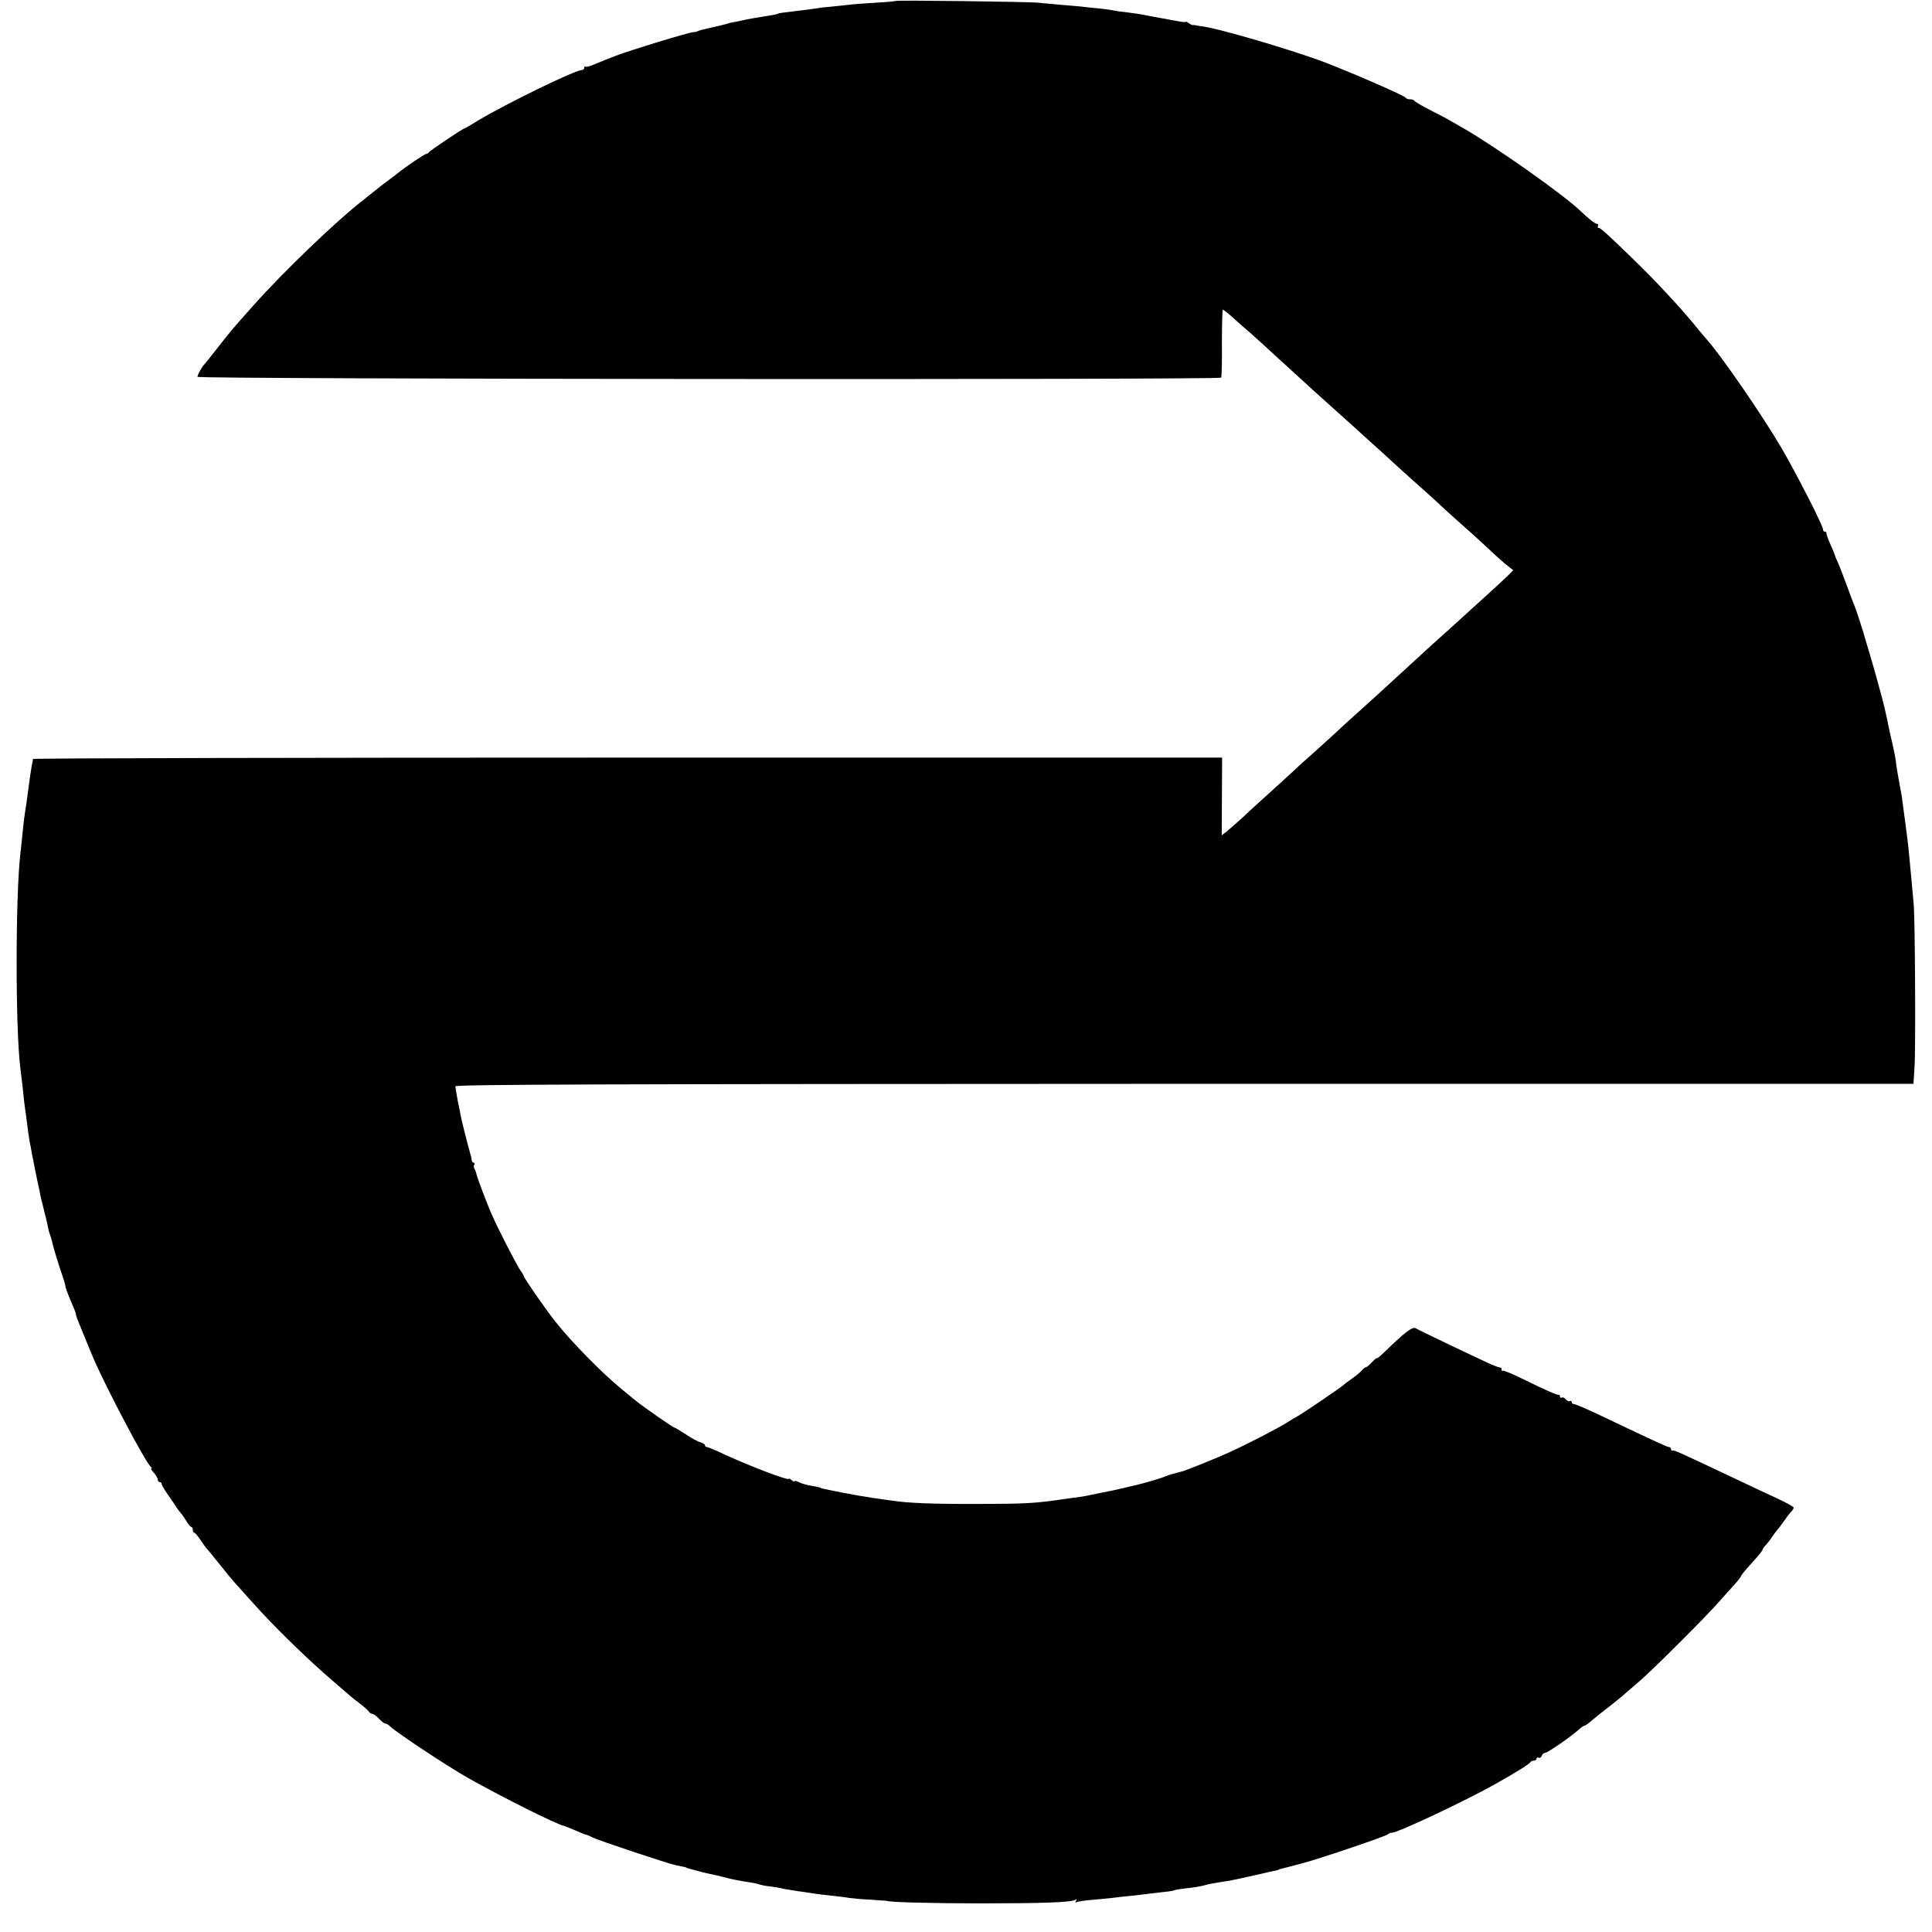
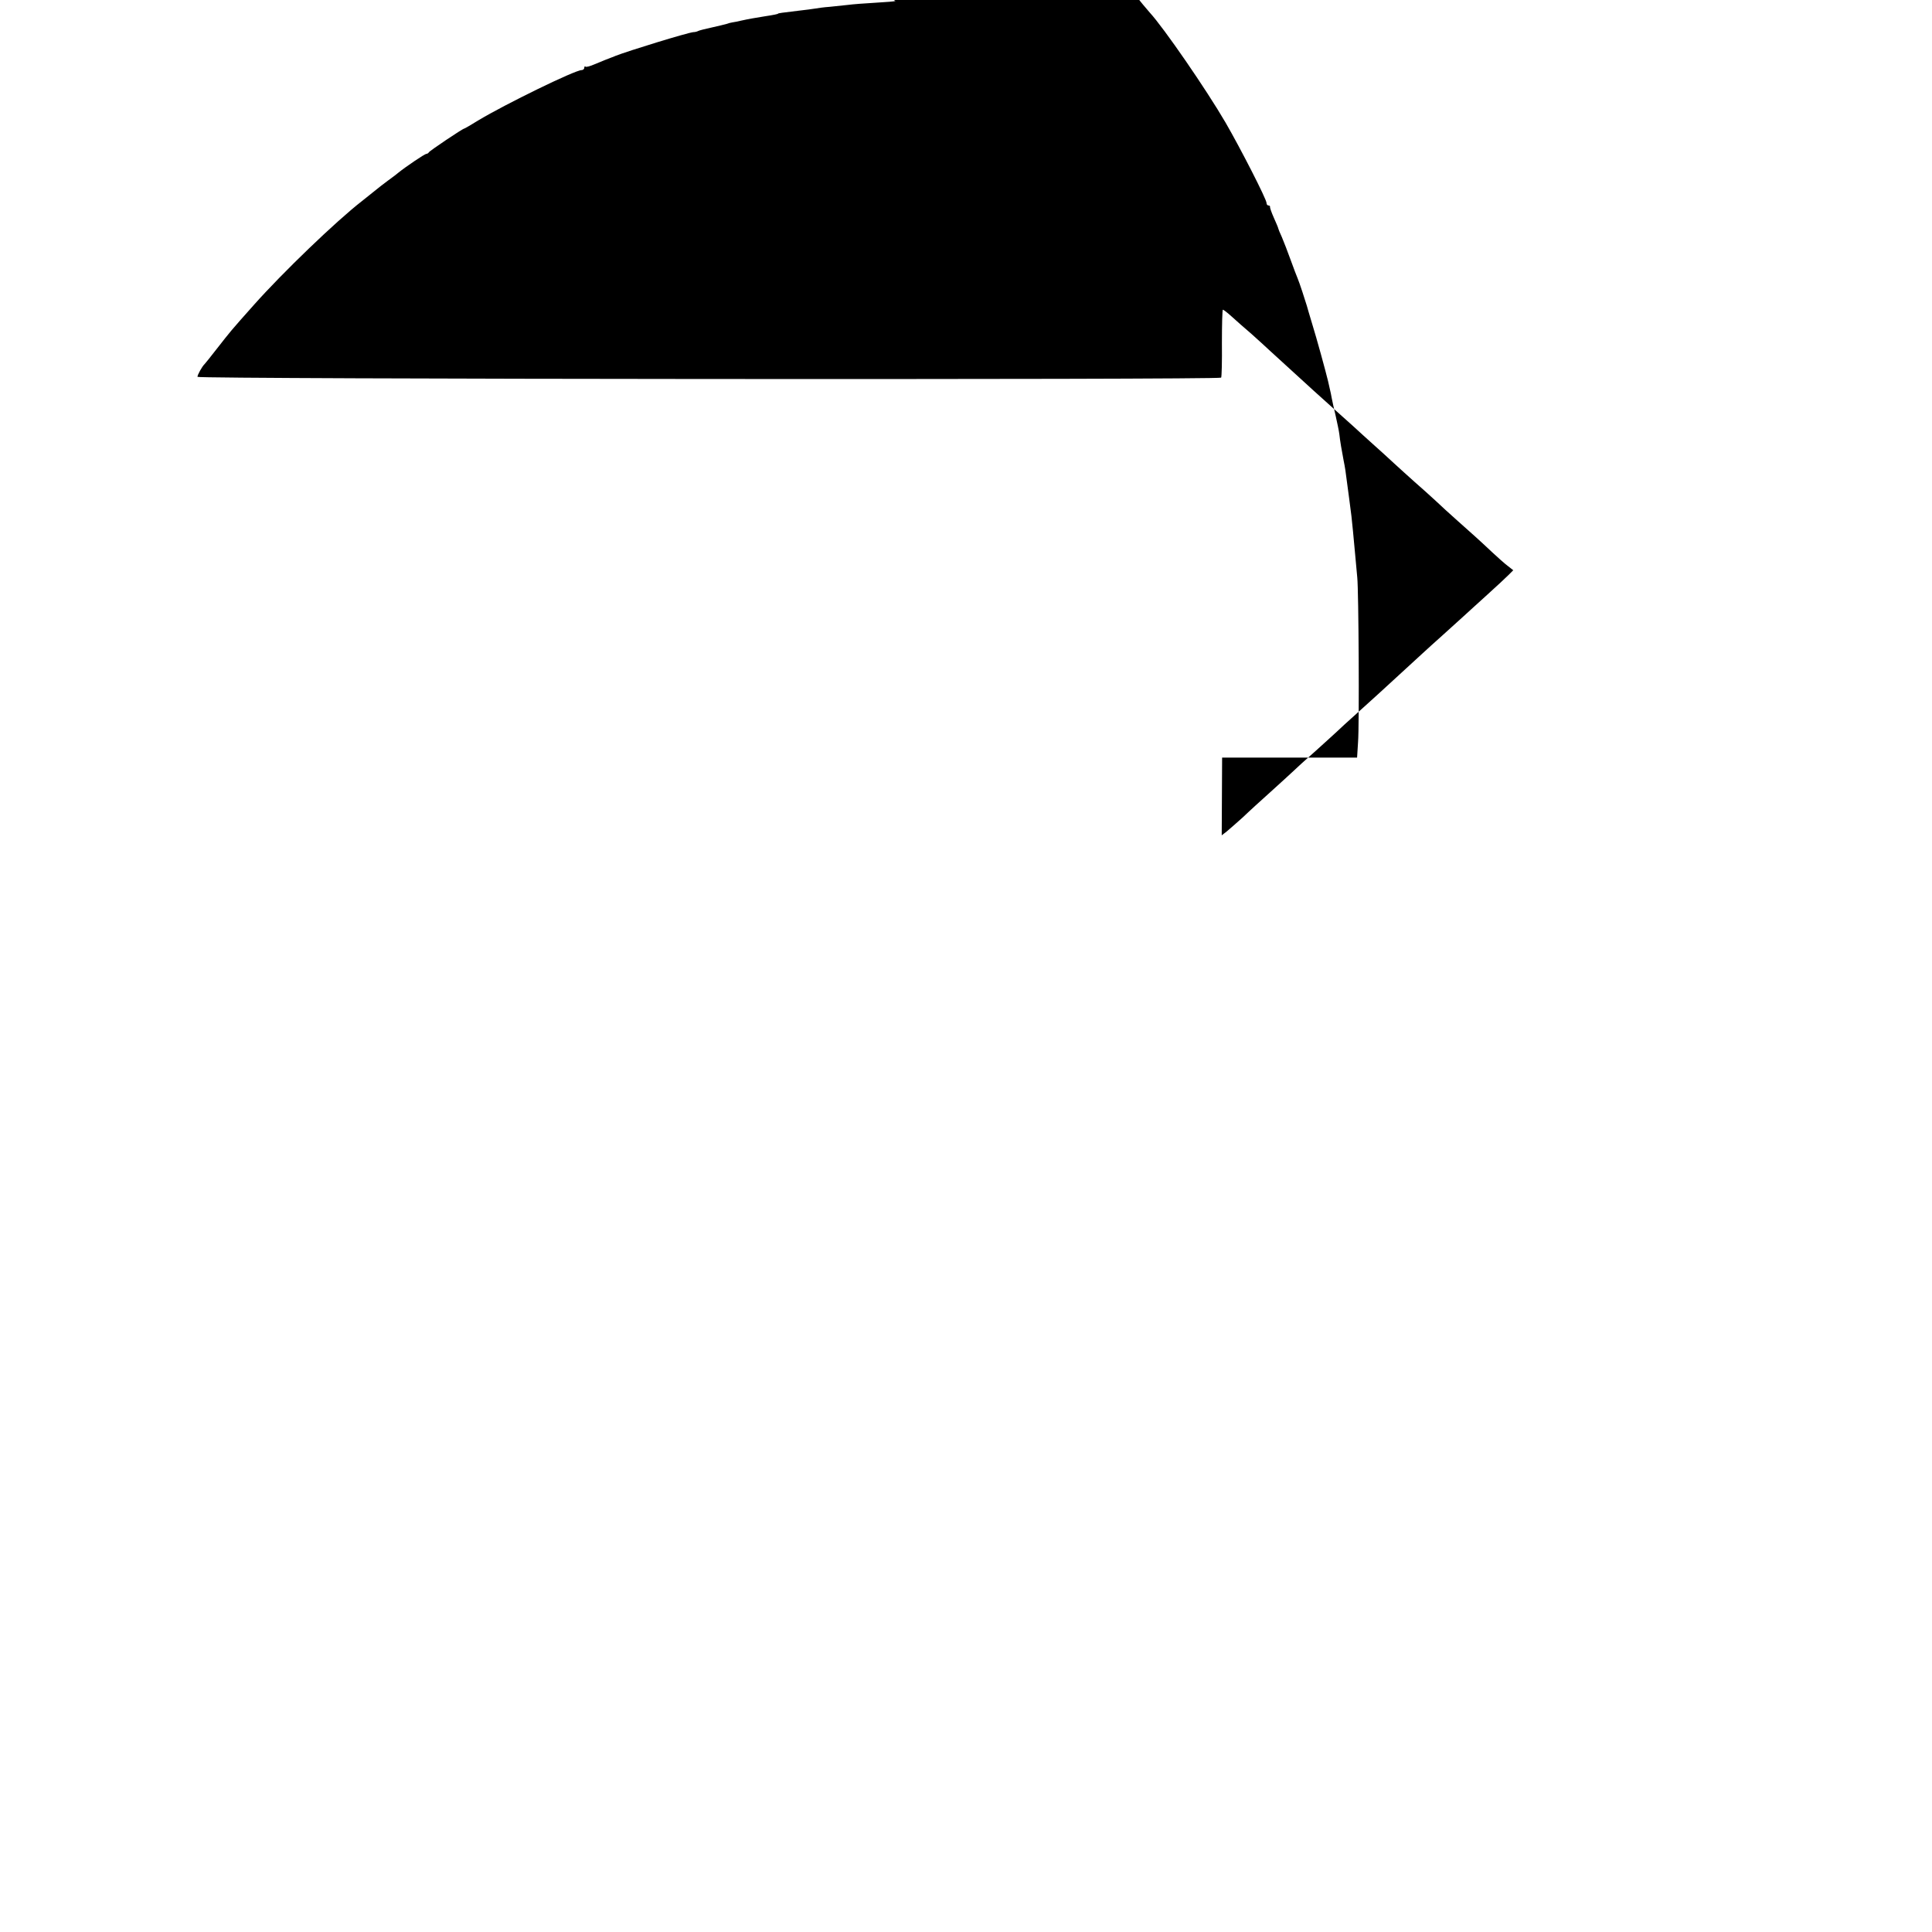
<svg xmlns="http://www.w3.org/2000/svg" version="1.0" width="992pt" height="992pt" viewBox="0 0 992 992" preserveAspectRatio="xMidYMid meet">
  <g transform="translate(0,992) scale(0.1,-0.1)" fill="#000000" stroke="none">
-     <path d="M4598 9915 c-2 -2 -48 -6 -103 -9 -55 -3 -118 -8 -140 -11 -22 -2 -65 -7 -95 -10 -30 -2 -64 -7 -75 -9 -11 -2 -49 -7 -85 -11 -85 -10 -105 -13 -105 -15 0 -2 -23 -7 -70 -14 -49 -8 -80 -13 -120 -22 -16 -4 -37 -8 -45 -9 -8 -1 -22 -5 -30 -8 -8 -2 -42 -11 -75 -18 -33 -7 -64 -15 -70 -18 -5 -3 -16 -6 -25 -6 -31 -3 -334 -96 -400 -122 -8 -4 -17 -7 -20 -8 -11 -4 -47 -18 -87 -35 -23 -10 -44 -16 -47 -12 -3 3 -6 0 -6 -6 0 -7 -7 -12 -14 -12 -34 0 -392 -175 -530 -258 -37 -23 -70 -42 -72 -42 -8 0 -179 -115 -182 -122 -2 -4 -8 -8 -13 -8 -8 0 -107 -67 -144 -97 -5 -5 -28 -22 -50 -38 -22 -16 -54 -41 -71 -55 -17 -14 -46 -37 -65 -52 -134 -104 -408 -368 -554 -532 -128 -144 -114 -128 -195 -231 -30 -39 -57 -72 -60 -75 -12 -11 -37 -56 -36 -65 1 -12 5248 -16 5256 -4 3 4 5 84 4 178 0 94 2 171 5 171 3 0 24 -16 46 -36 22 -20 66 -59 99 -87 32 -29 78 -70 101 -92 24 -22 75 -69 115 -105 39 -36 86 -78 104 -95 18 -16 63 -57 100 -90 37 -33 85 -76 106 -95 21 -19 65 -60 99 -90 34 -30 83 -75 110 -100 27 -25 74 -67 105 -95 31 -27 79 -70 106 -95 26 -25 78 -72 115 -105 82 -73 106 -94 175 -159 30 -28 67 -61 82 -72 l28 -22 -23 -23 c-13 -13 -63 -60 -112 -104 -48 -44 -103 -93 -121 -110 -18 -16 -65 -59 -105 -95 -40 -36 -87 -78 -105 -95 -17 -16 -66 -61 -109 -100 -42 -38 -91 -83 -109 -100 -18 -16 -70 -64 -116 -105 -46 -41 -93 -84 -104 -95 -12 -11 -61 -56 -110 -100 -50 -44 -102 -91 -116 -105 -15 -14 -66 -61 -115 -105 -49 -44 -114 -103 -144 -132 -31 -28 -68 -60 -82 -72 l-26 -20 1 200 1 199 -3052 0 c-1679 0 -3053 -3 -3054 -7 0 -5 -2 -17 -5 -28 -4 -22 -13 -82 -19 -130 -2 -16 -6 -47 -9 -67 -10 -63 -15 -100 -21 -163 -3 -33 -8 -76 -10 -95 -26 -217 -26 -899 -1 -1100 5 -37 16 -133 21 -185 2 -16 6 -46 9 -65 2 -19 8 -57 11 -85 4 -27 9 -59 12 -70 2 -11 6 -33 9 -50 3 -16 12 -61 20 -100 8 -38 17 -79 19 -90 1 -11 11 -49 20 -85 9 -36 19 -76 21 -90 3 -14 7 -32 11 -40 3 -8 7 -22 9 -30 5 -25 34 -122 51 -170 9 -25 17 -52 18 -60 2 -15 6 -26 39 -105 10 -22 17 -42 16 -45 0 -3 6 -21 14 -40 35 -87 68 -167 76 -185 67 -155 270 -540 295 -557 5 -4 6 -8 2 -8 -4 0 1 -10 13 -22 11 -12 20 -28 20 -35 0 -7 5 -13 10 -13 6 0 10 -4 10 -9 0 -6 15 -31 33 -57 17 -25 37 -53 42 -62 6 -9 15 -22 22 -29 7 -8 20 -27 30 -43 9 -17 21 -30 25 -30 4 0 8 -7 8 -15 0 -8 3 -15 8 -15 4 0 18 -17 32 -38 14 -20 27 -39 30 -42 4 -3 33 -39 66 -80 32 -41 68 -84 79 -96 11 -12 47 -52 80 -89 112 -127 284 -296 431 -422 78 -68 97 -84 134 -112 19 -14 39 -32 43 -38 4 -7 13 -13 19 -13 6 0 21 -11 34 -25 13 -14 27 -25 33 -25 5 0 16 -6 24 -14 31 -31 294 -205 402 -266 172 -97 450 -236 490 -245 6 -1 32 -12 58 -23 27 -12 52 -22 55 -22 4 0 19 -6 33 -14 29 -15 389 -135 429 -143 41 -8 55 -11 55 -13 0 -1 7 -3 15 -5 8 -2 33 -9 55 -15 22 -6 49 -12 60 -14 11 -2 38 -8 60 -14 40 -11 83 -19 140 -28 17 -2 37 -7 45 -10 8 -3 33 -8 55 -10 22 -3 47 -7 55 -9 8 -3 47 -9 85 -15 39 -5 81 -12 95 -14 14 -2 52 -7 85 -10 33 -4 71 -8 85 -11 14 -2 63 -7 110 -9 47 -3 85 -6 85 -6 0 -7 233 -13 480 -13 315 0 464 5 486 18 8 6 10 4 4 -5 -5 -8 -4 -11 2 -7 5 3 41 9 79 12 38 3 85 8 104 10 19 3 60 7 90 10 30 3 73 8 95 11 22 3 60 7 84 10 24 2 47 6 50 8 4 3 34 7 66 11 33 3 74 10 90 15 17 5 53 12 80 16 28 4 55 8 60 10 6 1 21 4 35 7 14 3 58 13 99 22 40 9 80 19 90 20 9 2 16 4 16 5 0 1 7 3 15 5 19 5 41 10 115 30 89 24 419 136 430 146 5 5 15 9 23 9 30 0 386 168 532 251 107 60 175 103 178 111 2 4 10 8 18 8 8 0 14 5 14 11 0 5 5 7 10 4 6 -3 13 1 16 9 3 9 11 16 18 16 12 0 136 85 173 120 12 11 26 20 30 20 4 0 22 13 39 28 17 15 46 38 64 52 37 28 86 67 111 90 9 8 38 33 64 55 69 59 341 330 410 409 33 37 72 81 88 98 15 17 27 33 27 37 0 3 25 33 55 66 30 33 55 63 55 67 0 5 8 16 18 26 9 10 24 29 32 42 8 12 20 28 25 34 6 6 22 27 35 46 13 19 30 41 37 48 7 7 13 17 13 21 0 4 -37 25 -82 46 -46 21 -123 57 -173 81 -353 167 -356 168 -367 166 -5 -1 -8 2 -8 8 0 5 -4 10 -10 10 -9 0 -66 26 -339 156 -73 35 -140 64 -147 64 -8 0 -14 5 -14 11 0 5 -4 8 -9 5 -5 -3 -14 1 -21 9 -7 8 -16 12 -21 9 -5 -3 -9 0 -9 5 0 6 -3 10 -7 9 -10 -1 -62 22 -185 82 -53 26 -99 45 -102 42 -4 -3 -6 0 -6 6 0 7 -3 11 -7 10 -5 0 -33 10 -63 24 -106 49 -355 168 -371 178 -17 9 -54 -19 -160 -122 -22 -21 -39 -35 -39 -32 0 4 -11 -5 -25 -20 -13 -14 -27 -26 -31 -26 -4 0 -14 -8 -23 -18 -9 -10 -32 -29 -51 -42 -19 -13 -37 -27 -40 -30 -7 -9 -222 -155 -240 -163 -8 -4 -28 -16 -45 -27 -48 -31 -198 -109 -305 -158 -54 -25 -222 -93 -240 -97 -44 -11 -69 -18 -85 -25 -19 -9 -107 -35 -151 -45 -11 -2 -37 -9 -59 -14 -41 -10 -75 -17 -122 -26 -16 -3 -39 -8 -53 -11 -14 -3 -38 -8 -55 -10 -16 -2 -43 -6 -60 -8 -165 -25 -212 -28 -470 -28 -217 -1 -355 4 -435 17 -19 2 -64 9 -100 14 -62 10 -94 15 -150 26 -14 3 -38 8 -55 11 -44 9 -60 12 -60 14 0 2 -18 6 -64 14 -19 4 -42 11 -52 17 -11 5 -19 7 -19 3 0 -3 -7 -1 -15 6 -8 7 -15 10 -15 7 0 -11 -195 63 -328 124 -45 22 -87 39 -92 39 -6 0 -10 4 -10 9 0 5 -10 11 -22 15 -13 3 -47 21 -76 41 -30 19 -56 35 -59 35 -7 0 -159 106 -200 139 -17 14 -51 42 -74 61 -97 79 -258 243 -339 346 -53 68 -160 222 -160 231 0 3 -9 17 -19 32 -19 27 -113 210 -144 281 -23 50 -79 199 -81 213 -1 7 -5 18 -9 25 -5 6 -5 17 -2 22 3 5 2 10 -3 10 -5 0 -9 6 -10 13 0 6 -5 28 -11 47 -15 53 -42 162 -46 185 -2 11 -6 30 -8 41 -3 12 -8 38 -11 57 -3 20 -7 42 -8 49 -2 10 775 12 3742 13 l3745 0 5 80 c7 90 3 776 -4 844 -2 24 -7 78 -11 120 -9 102 -14 148 -19 196 -7 59 -14 106 -31 235 -2 14 -6 36 -9 50 -9 46 -19 105 -22 135 -2 17 -11 59 -19 95 -9 36 -17 76 -20 90 -2 14 -7 35 -10 48 -3 12 -7 30 -9 40 -12 50 -58 218 -81 292 -14 47 -27 90 -28 95 -7 24 -39 122 -47 140 -5 11 -21 54 -36 95 -15 41 -35 94 -45 117 -11 23 -19 44 -19 46 0 3 -10 26 -22 53 -12 27 -21 52 -20 57 1 4 -3 7 -8 7 -6 0 -10 6 -10 13 0 19 -133 279 -210 412 -99 170 -318 488 -390 566 -8 9 -23 27 -34 40 -77 98 -223 256 -351 379 -127 123 -157 150 -167 150 -5 0 -6 5 -3 10 3 6 1 10 -4 10 -10 0 -47 29 -85 66 -87 84 -436 330 -601 425 -33 19 -68 39 -77 44 -9 6 -52 28 -95 50 -43 22 -79 43 -81 48 -2 4 -12 7 -22 7 -10 0 -20 3 -22 8 -4 10 -266 124 -413 181 -169 64 -556 178 -635 186 -14 2 -27 4 -30 5 -3 1 -9 2 -14 1 -4 -1 -14 4 -22 10 -8 6 -14 9 -14 7 0 -3 -21 -1 -47 4 -27 5 -70 13 -98 18 -27 5 -61 11 -74 14 -13 3 -49 8 -80 12 -31 3 -65 8 -76 11 -11 2 -40 6 -65 9 -25 2 -61 6 -80 8 -19 3 -73 7 -120 11 -47 4 -101 9 -120 11 -39 5 -727 14 -732 9z" />
+     <path d="M4598 9915 c-2 -2 -48 -6 -103 -9 -55 -3 -118 -8 -140 -11 -22 -2 -65 -7 -95 -10 -30 -2 -64 -7 -75 -9 -11 -2 -49 -7 -85 -11 -85 -10 -105 -13 -105 -15 0 -2 -23 -7 -70 -14 -49 -8 -80 -13 -120 -22 -16 -4 -37 -8 -45 -9 -8 -1 -22 -5 -30 -8 -8 -2 -42 -11 -75 -18 -33 -7 -64 -15 -70 -18 -5 -3 -16 -6 -25 -6 -31 -3 -334 -96 -400 -122 -8 -4 -17 -7 -20 -8 -11 -4 -47 -18 -87 -35 -23 -10 -44 -16 -47 -12 -3 3 -6 0 -6 -6 0 -7 -7 -12 -14 -12 -34 0 -392 -175 -530 -258 -37 -23 -70 -42 -72 -42 -8 0 -179 -115 -182 -122 -2 -4 -8 -8 -13 -8 -8 0 -107 -67 -144 -97 -5 -5 -28 -22 -50 -38 -22 -16 -54 -41 -71 -55 -17 -14 -46 -37 -65 -52 -134 -104 -408 -368 -554 -532 -128 -144 -114 -128 -195 -231 -30 -39 -57 -72 -60 -75 -12 -11 -37 -56 -36 -65 1 -12 5248 -16 5256 -4 3 4 5 84 4 178 0 94 2 171 5 171 3 0 24 -16 46 -36 22 -20 66 -59 99 -87 32 -29 78 -70 101 -92 24 -22 75 -69 115 -105 39 -36 86 -78 104 -95 18 -16 63 -57 100 -90 37 -33 85 -76 106 -95 21 -19 65 -60 99 -90 34 -30 83 -75 110 -100 27 -25 74 -67 105 -95 31 -27 79 -70 106 -95 26 -25 78 -72 115 -105 82 -73 106 -94 175 -159 30 -28 67 -61 82 -72 l28 -22 -23 -23 c-13 -13 -63 -60 -112 -104 -48 -44 -103 -93 -121 -110 -18 -16 -65 -59 -105 -95 -40 -36 -87 -78 -105 -95 -17 -16 -66 -61 -109 -100 -42 -38 -91 -83 -109 -100 -18 -16 -70 -64 -116 -105 -46 -41 -93 -84 -104 -95 -12 -11 -61 -56 -110 -100 -50 -44 -102 -91 -116 -105 -15 -14 -66 -61 -115 -105 -49 -44 -114 -103 -144 -132 -31 -28 -68 -60 -82 -72 l-26 -20 1 200 1 199 -3052 0 l3745 0 5 80 c7 90 3 776 -4 844 -2 24 -7 78 -11 120 -9 102 -14 148 -19 196 -7 59 -14 106 -31 235 -2 14 -6 36 -9 50 -9 46 -19 105 -22 135 -2 17 -11 59 -19 95 -9 36 -17 76 -20 90 -2 14 -7 35 -10 48 -3 12 -7 30 -9 40 -12 50 -58 218 -81 292 -14 47 -27 90 -28 95 -7 24 -39 122 -47 140 -5 11 -21 54 -36 95 -15 41 -35 94 -45 117 -11 23 -19 44 -19 46 0 3 -10 26 -22 53 -12 27 -21 52 -20 57 1 4 -3 7 -8 7 -6 0 -10 6 -10 13 0 19 -133 279 -210 412 -99 170 -318 488 -390 566 -8 9 -23 27 -34 40 -77 98 -223 256 -351 379 -127 123 -157 150 -167 150 -5 0 -6 5 -3 10 3 6 1 10 -4 10 -10 0 -47 29 -85 66 -87 84 -436 330 -601 425 -33 19 -68 39 -77 44 -9 6 -52 28 -95 50 -43 22 -79 43 -81 48 -2 4 -12 7 -22 7 -10 0 -20 3 -22 8 -4 10 -266 124 -413 181 -169 64 -556 178 -635 186 -14 2 -27 4 -30 5 -3 1 -9 2 -14 1 -4 -1 -14 4 -22 10 -8 6 -14 9 -14 7 0 -3 -21 -1 -47 4 -27 5 -70 13 -98 18 -27 5 -61 11 -74 14 -13 3 -49 8 -80 12 -31 3 -65 8 -76 11 -11 2 -40 6 -65 9 -25 2 -61 6 -80 8 -19 3 -73 7 -120 11 -47 4 -101 9 -120 11 -39 5 -727 14 -732 9z" />
  </g>
</svg>